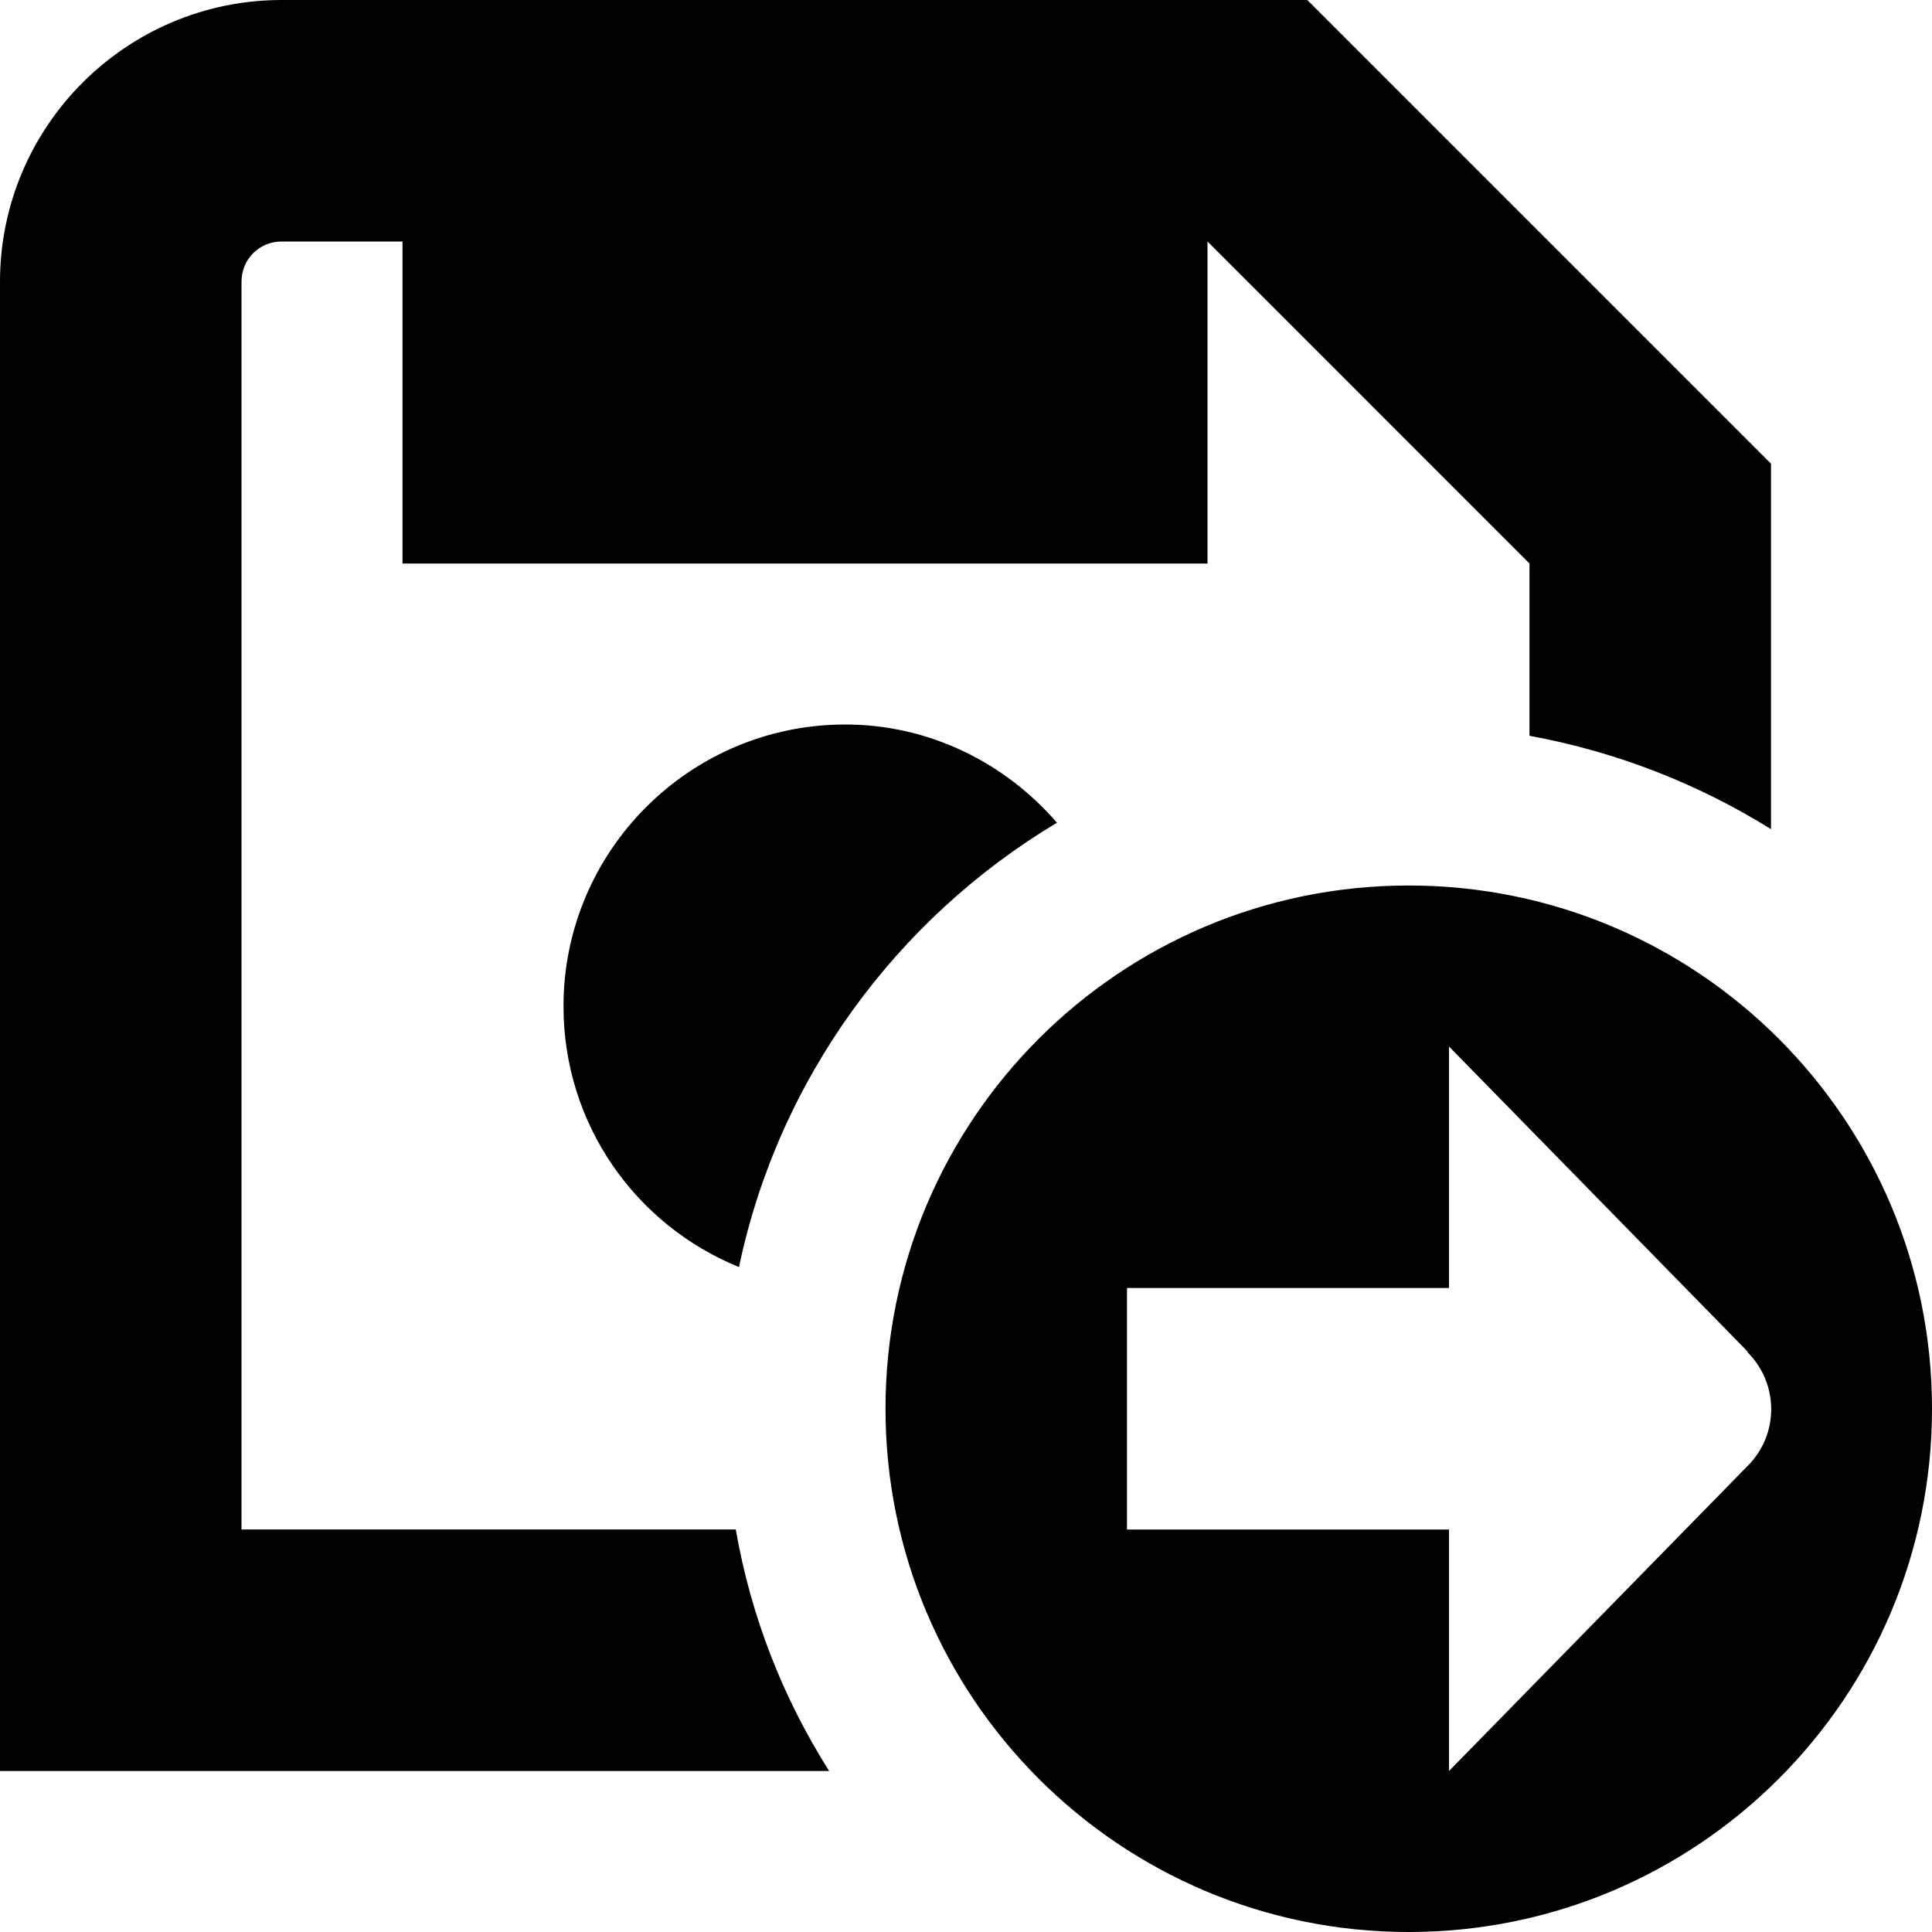
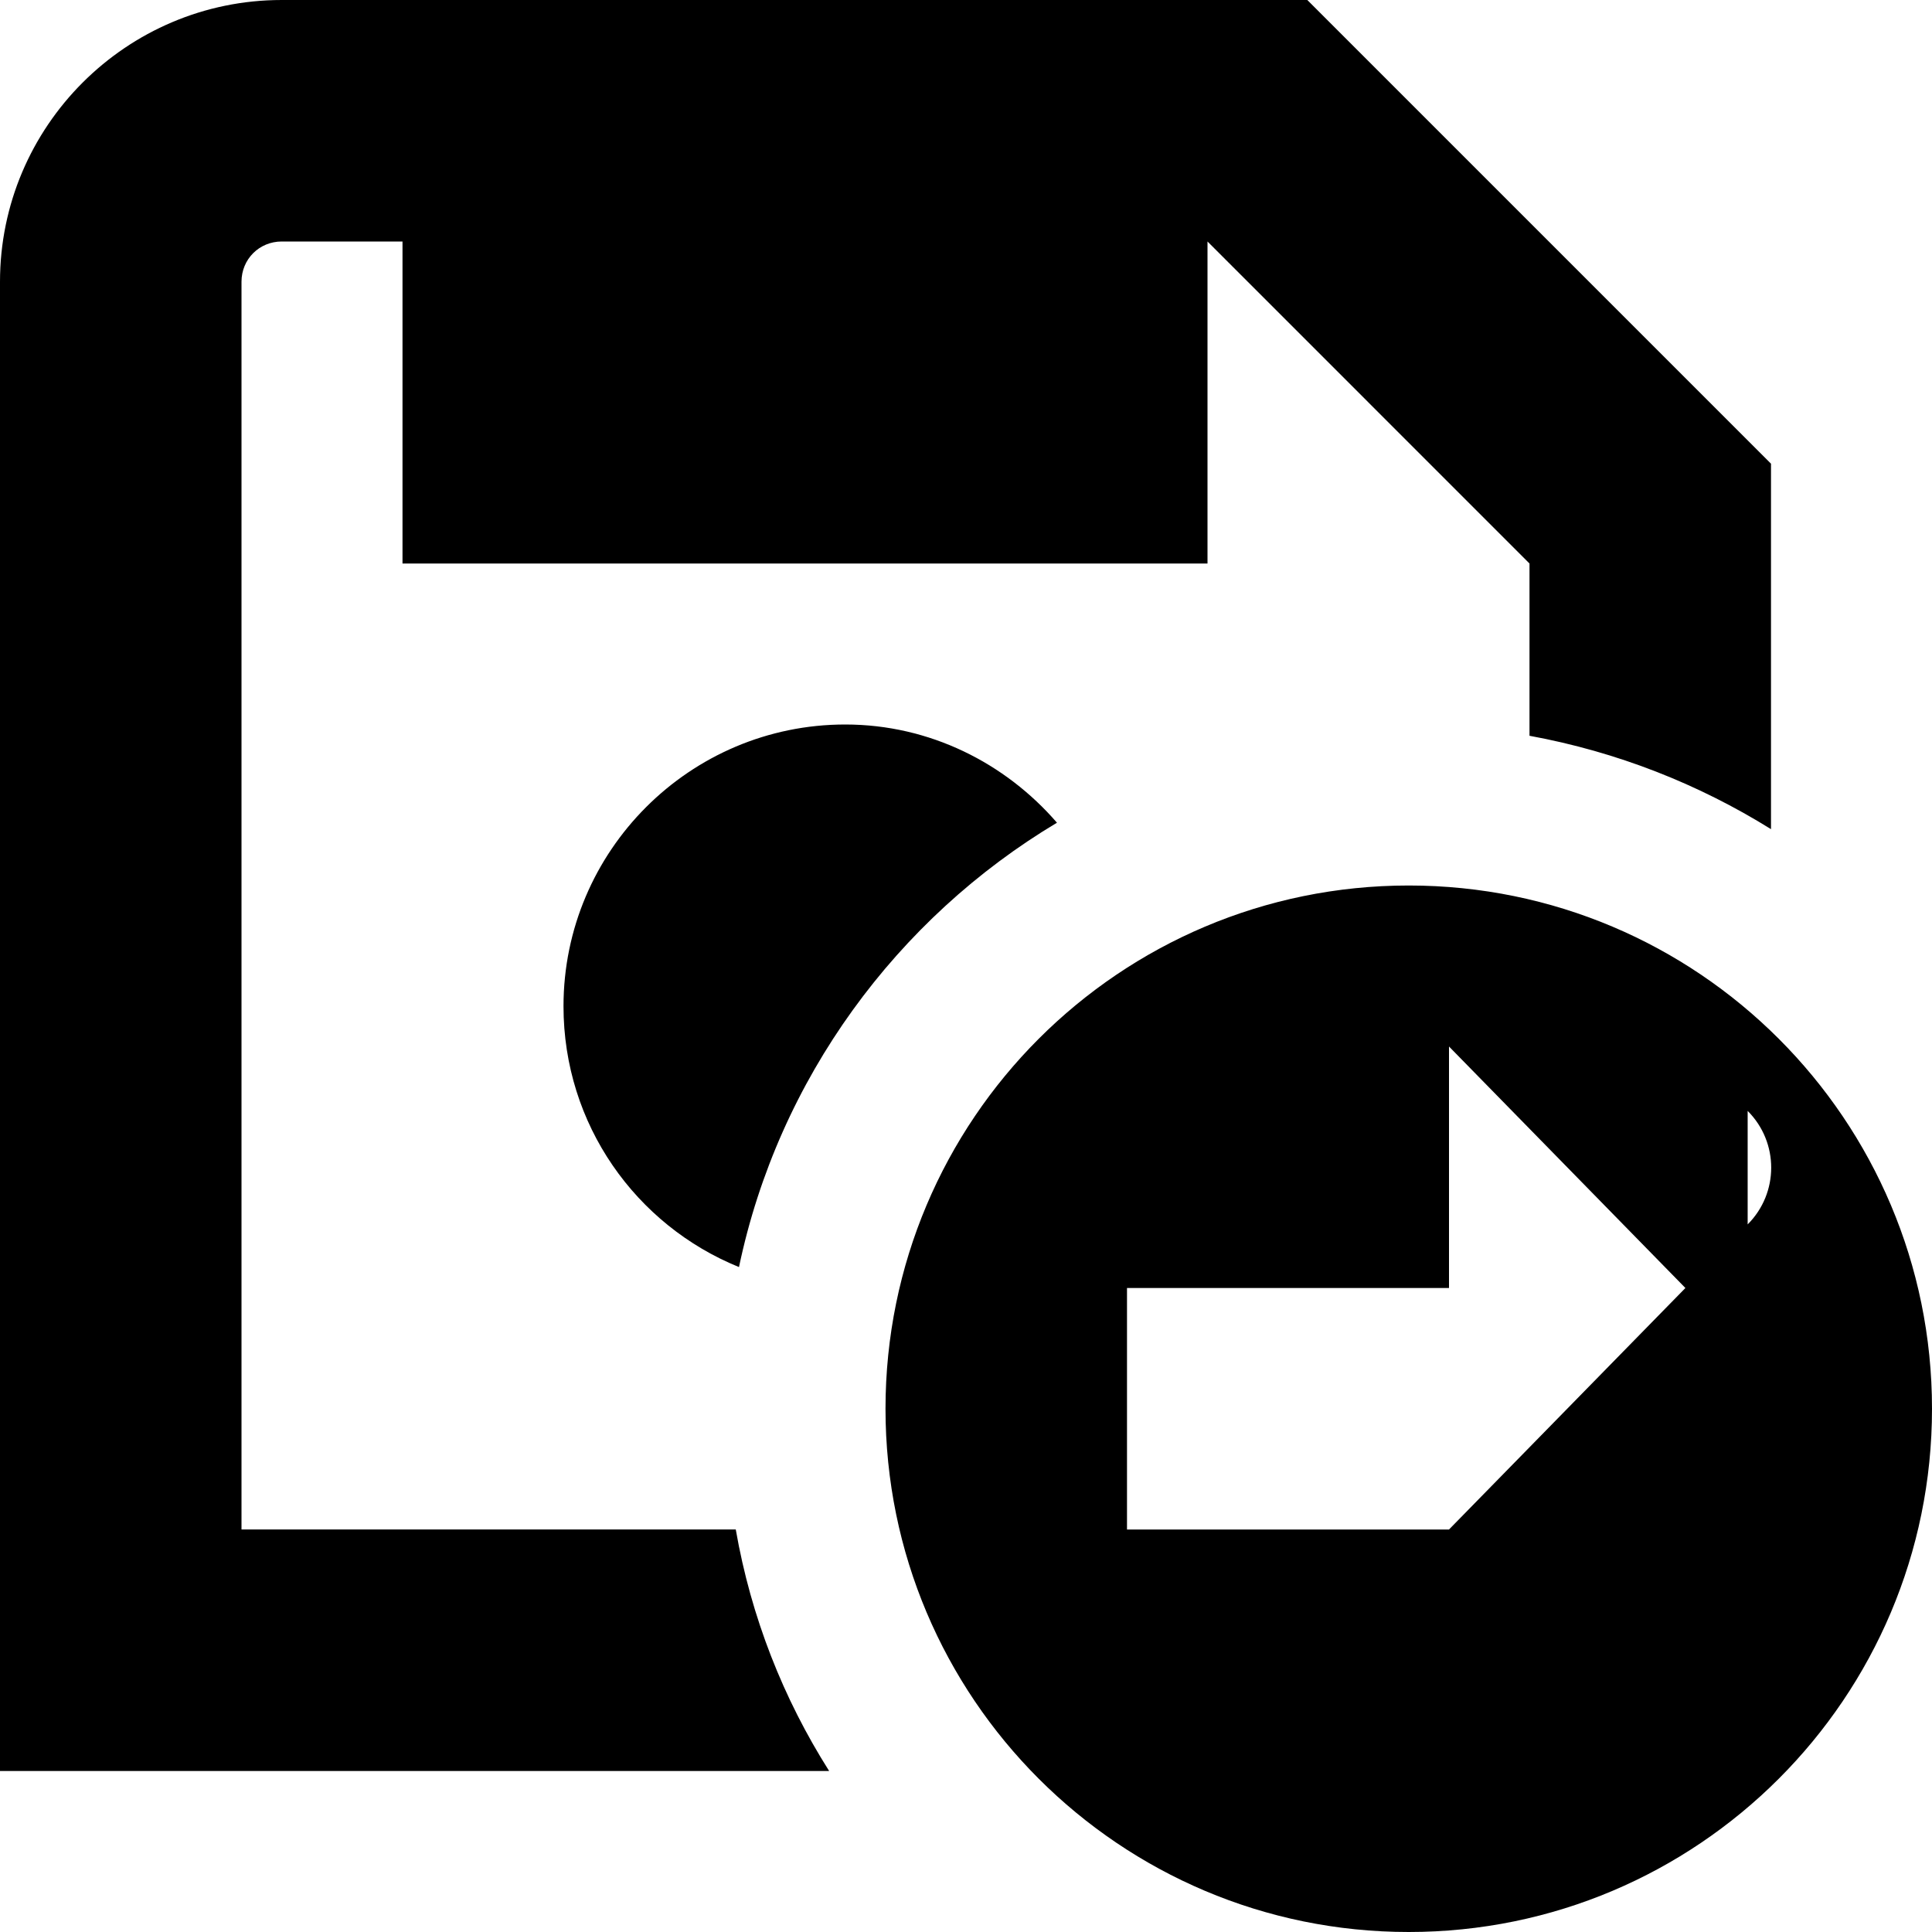
<svg xmlns="http://www.w3.org/2000/svg" id="Layer_1" data-name="Layer 1" viewBox="0 0 24 24" width="512" height="512">
-   <path d="M9.14,19c.19,1.09,.59,2.1,1.16,3H0V3.5C0,1.57,1.57,0,3.5,0h12.74l5.76,5.76v4.54c-.9-.56-1.91-.96-3-1.16v-2.14L15,3V7H5V3h-1.5c-.28,0-.5,.22-.5,.5v15.5h6.14Zm14.86-1.5c0,3.59-2.91,6.5-6.5,6.5s-6.5-2.91-6.5-6.5,2.91-6.5,6.5-6.5,6.5,2.91,6.5,6.5Zm-2.29-.71l-3.71-3.79v3h-4v3h4v3l3.71-3.79c.39-.39,.39-1.02,0-1.41ZM7,12.5c0,1.47,.9,2.72,2.18,3.24,.49-2.34,1.96-4.33,3.95-5.52-.64-.74-1.58-1.22-2.63-1.22-1.93,0-3.5,1.57-3.5,3.5Z" />
+   <path d="M9.14,19c.19,1.09,.59,2.1,1.16,3H0V3.5C0,1.57,1.57,0,3.5,0h12.74l5.76,5.76v4.54c-.9-.56-1.91-.96-3-1.16v-2.14L15,3V7H5V3h-1.5c-.28,0-.5,.22-.5,.5v15.5h6.14Zm14.86-1.5c0,3.59-2.91,6.5-6.5,6.5s-6.5-2.91-6.5-6.5,2.91-6.5,6.5-6.5,6.5,2.91,6.5,6.5Zm-2.29-.71l-3.71-3.79v3h-4v3h4l3.71-3.79c.39-.39,.39-1.02,0-1.41ZM7,12.5c0,1.47,.9,2.72,2.18,3.24,.49-2.34,1.96-4.33,3.95-5.52-.64-.74-1.58-1.22-2.63-1.22-1.93,0-3.5,1.57-3.5,3.5Z" />
</svg>